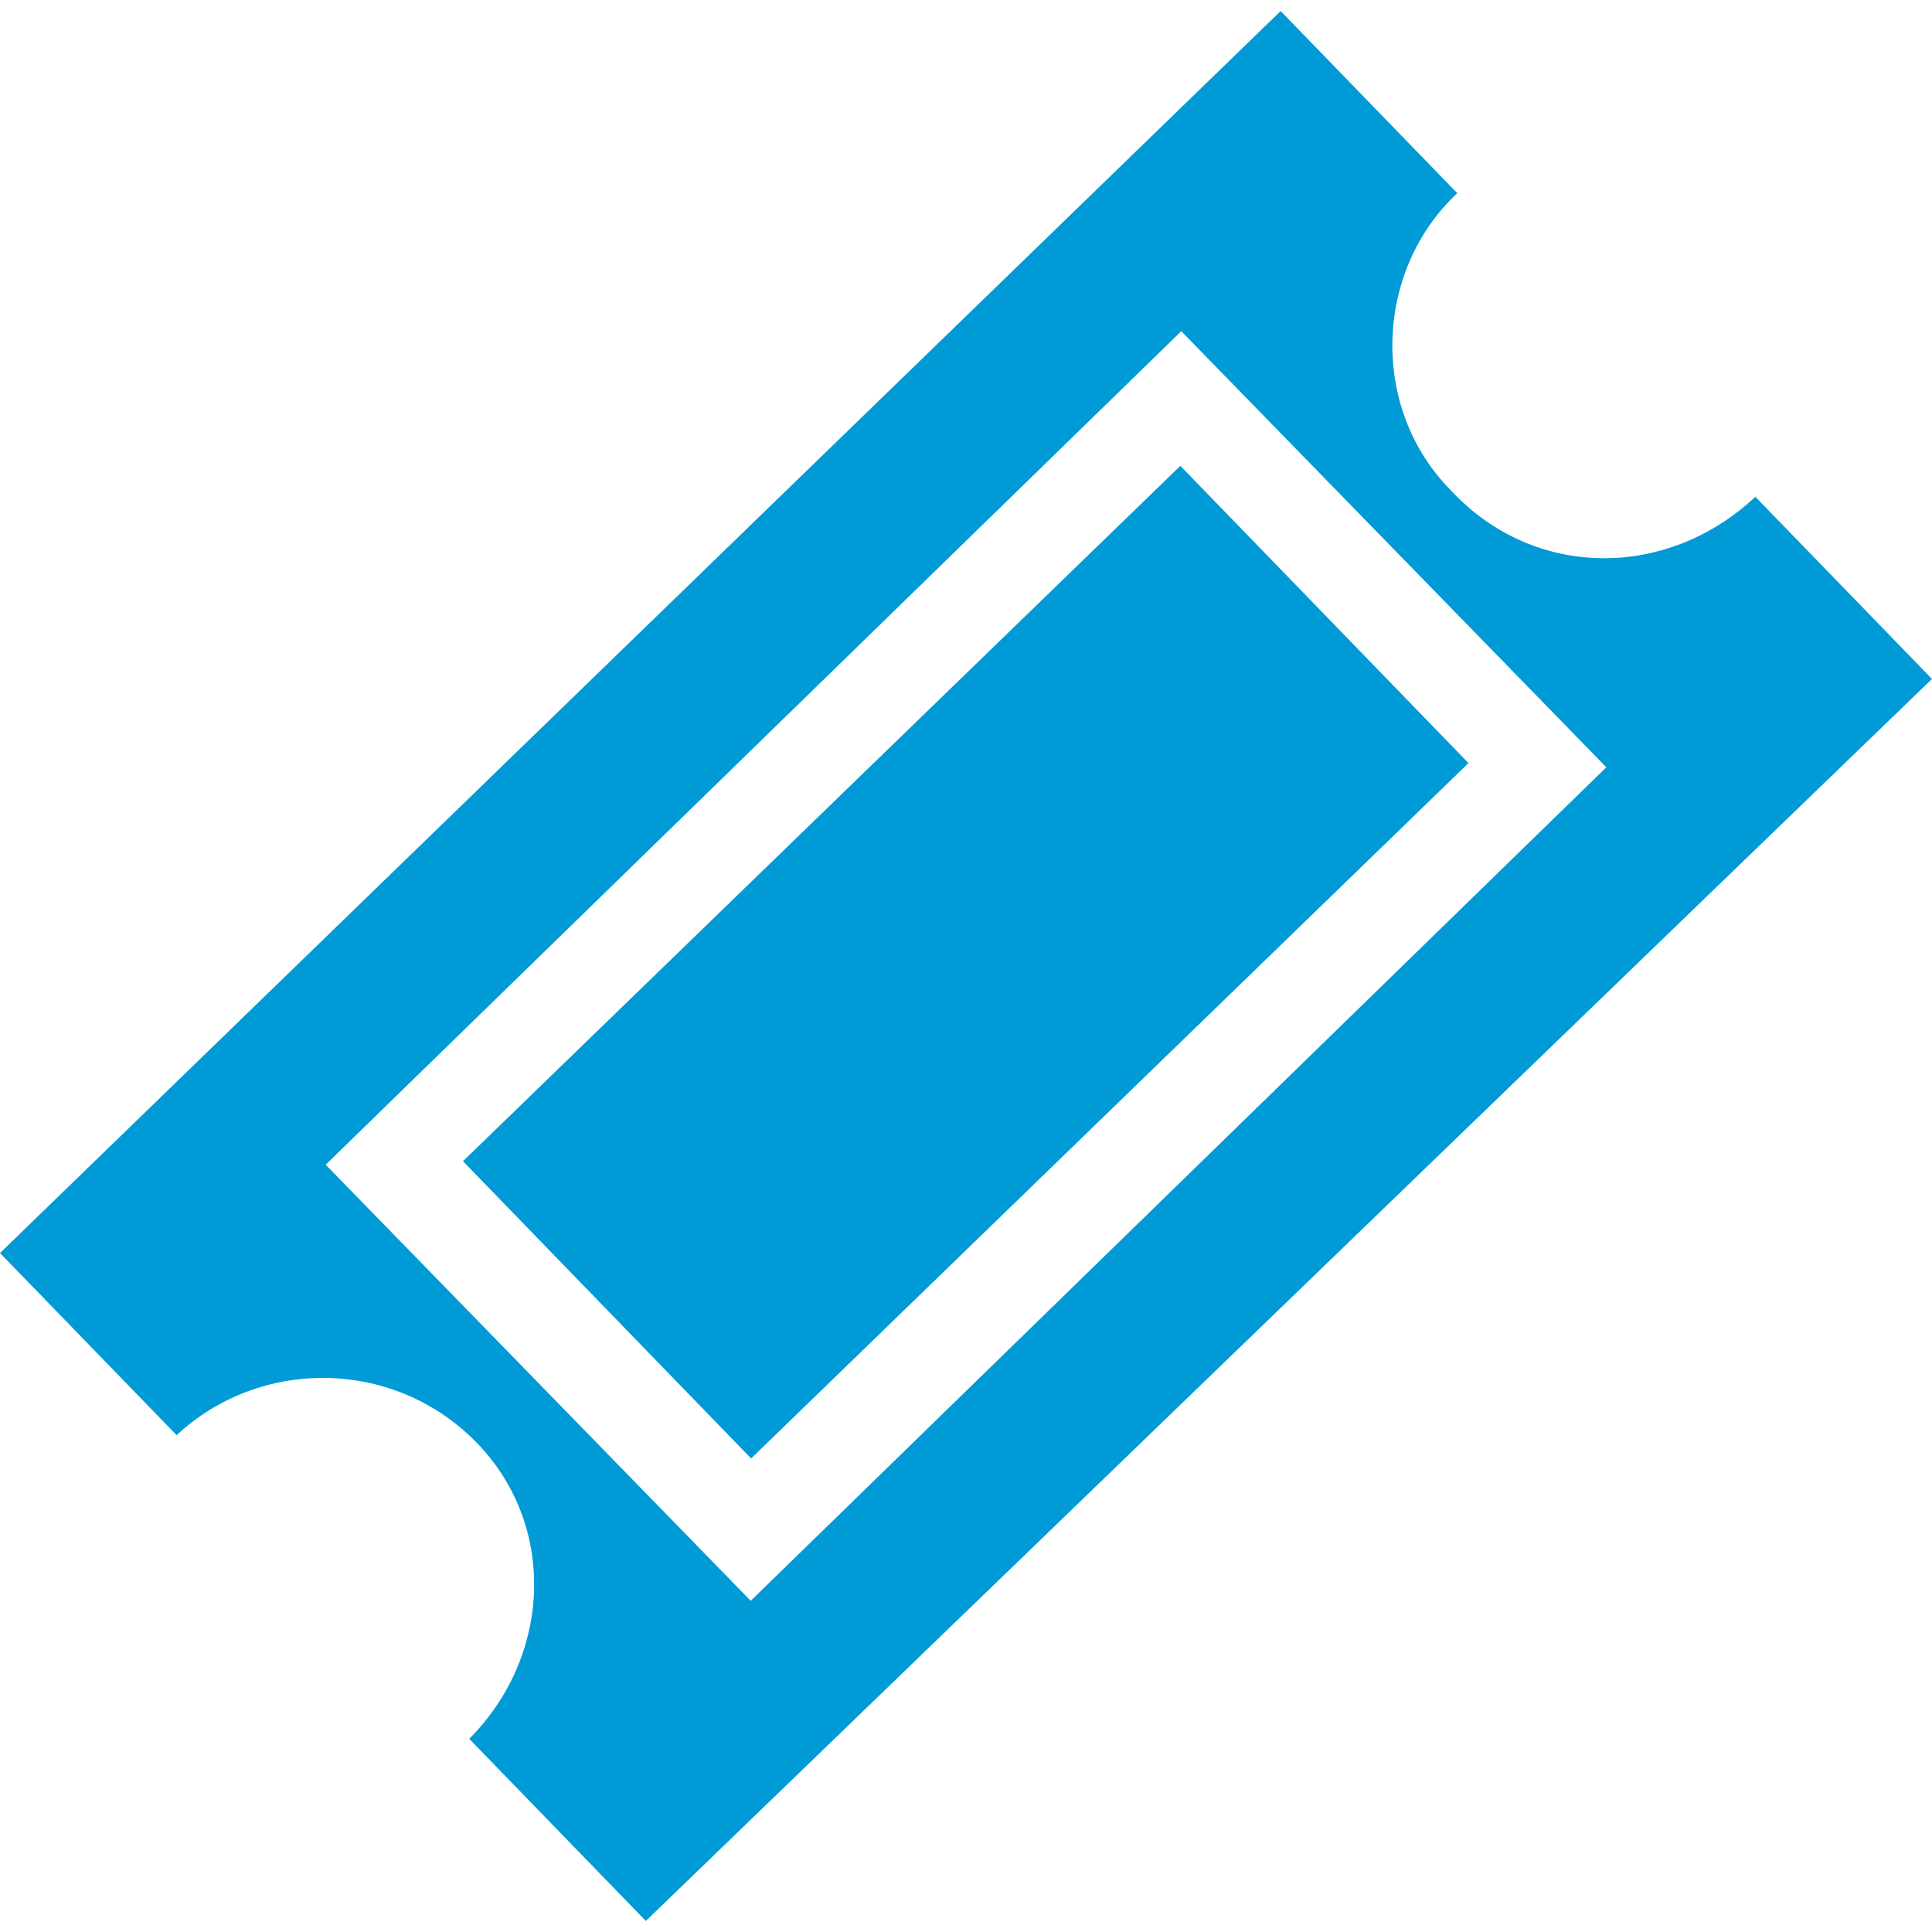
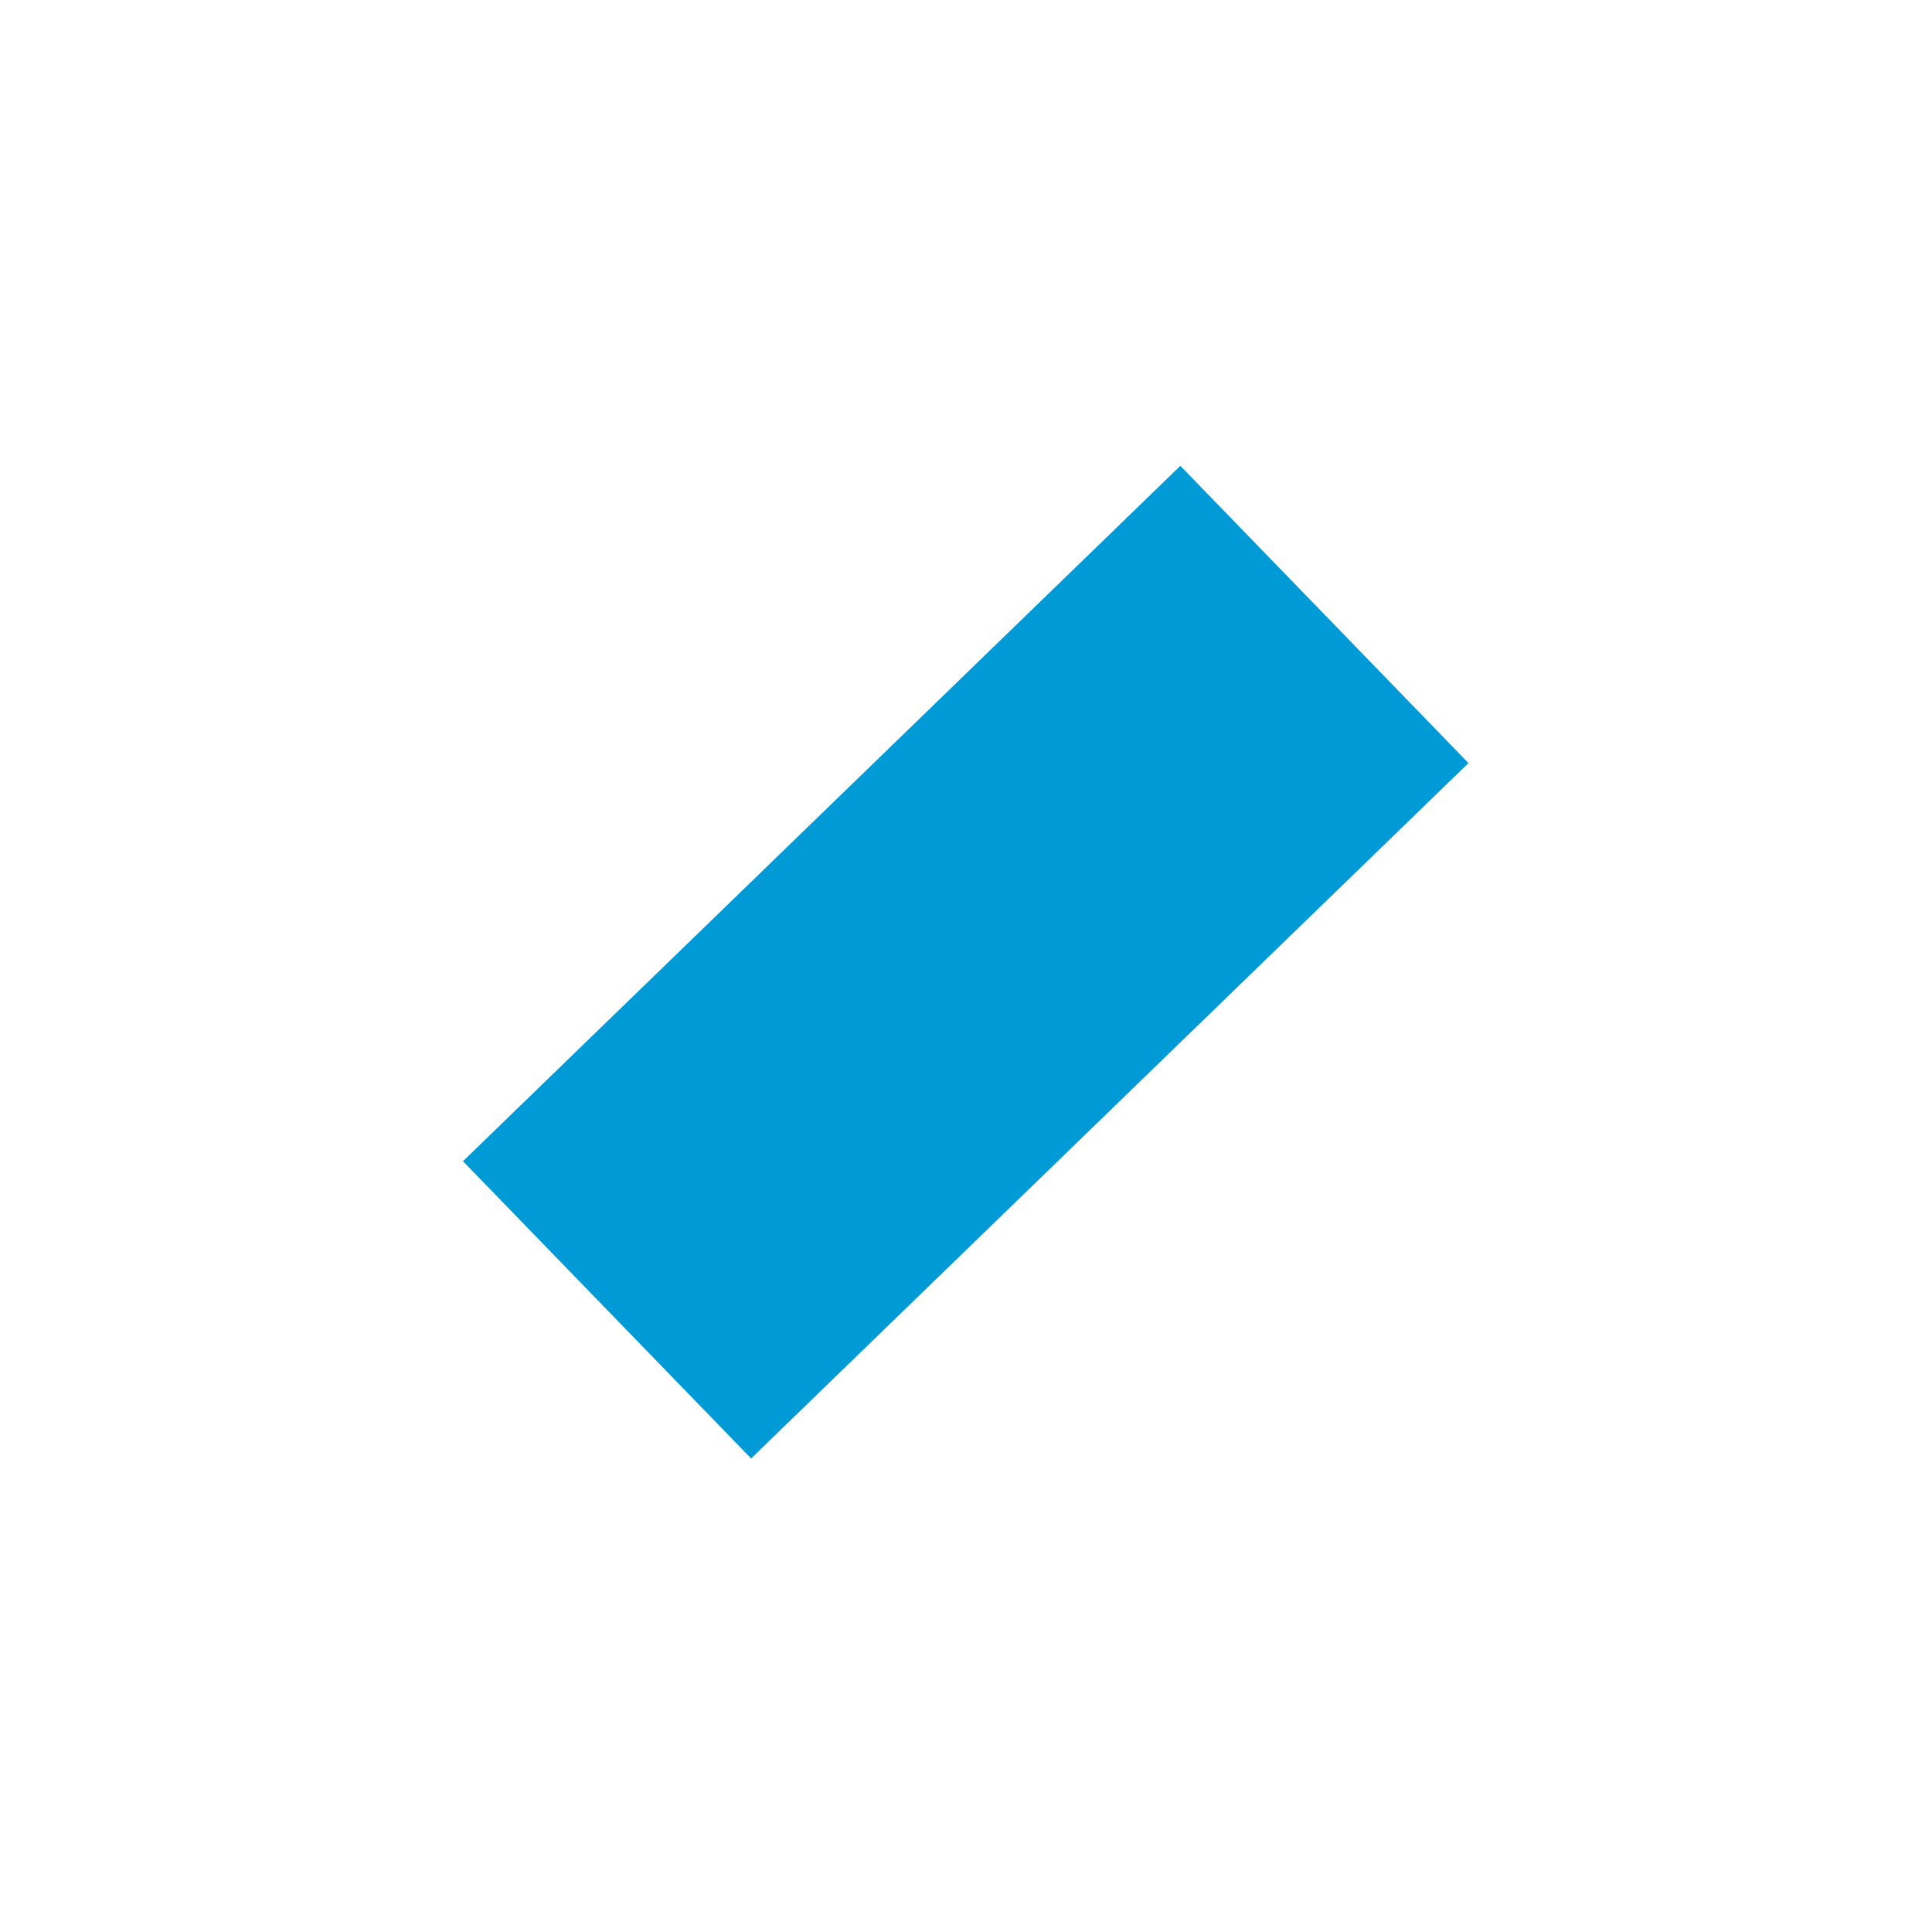
<svg xmlns="http://www.w3.org/2000/svg" version="1.1" id="Layer_1" x="0px" y="0px" viewBox="0 0 35 35" enable-background="new 0 0 35 35" xml:space="preserve">
  <g>
-     <path fill="#009BD7" d="M31.8,9C31.8,9,31.8,9,31.8,9c-1.6,1.5-4,1.5-5.5-0.1c-1.5-1.5-1.4-4,0.1-5.4c0,0,0,0,0,0l-3.2-3.3L0,22.7   L3.2,26c1.5-1.4,3.9-1.4,5.4,0.1c1.5,1.5,1.4,3.9-0.1,5.4l3.2,3.3L35,12.3L31.8,9z M13.6,29l-7.7-7.9L21.4,6l7.7,7.9L13.6,29z" />
    <rect x="13.8" y="8.5" transform="matrix(-0.696 -0.718 0.718 -0.696 17.109 42.246)" fill="#009BD7" width="7.5" height="18.1" />
  </g>
</svg>